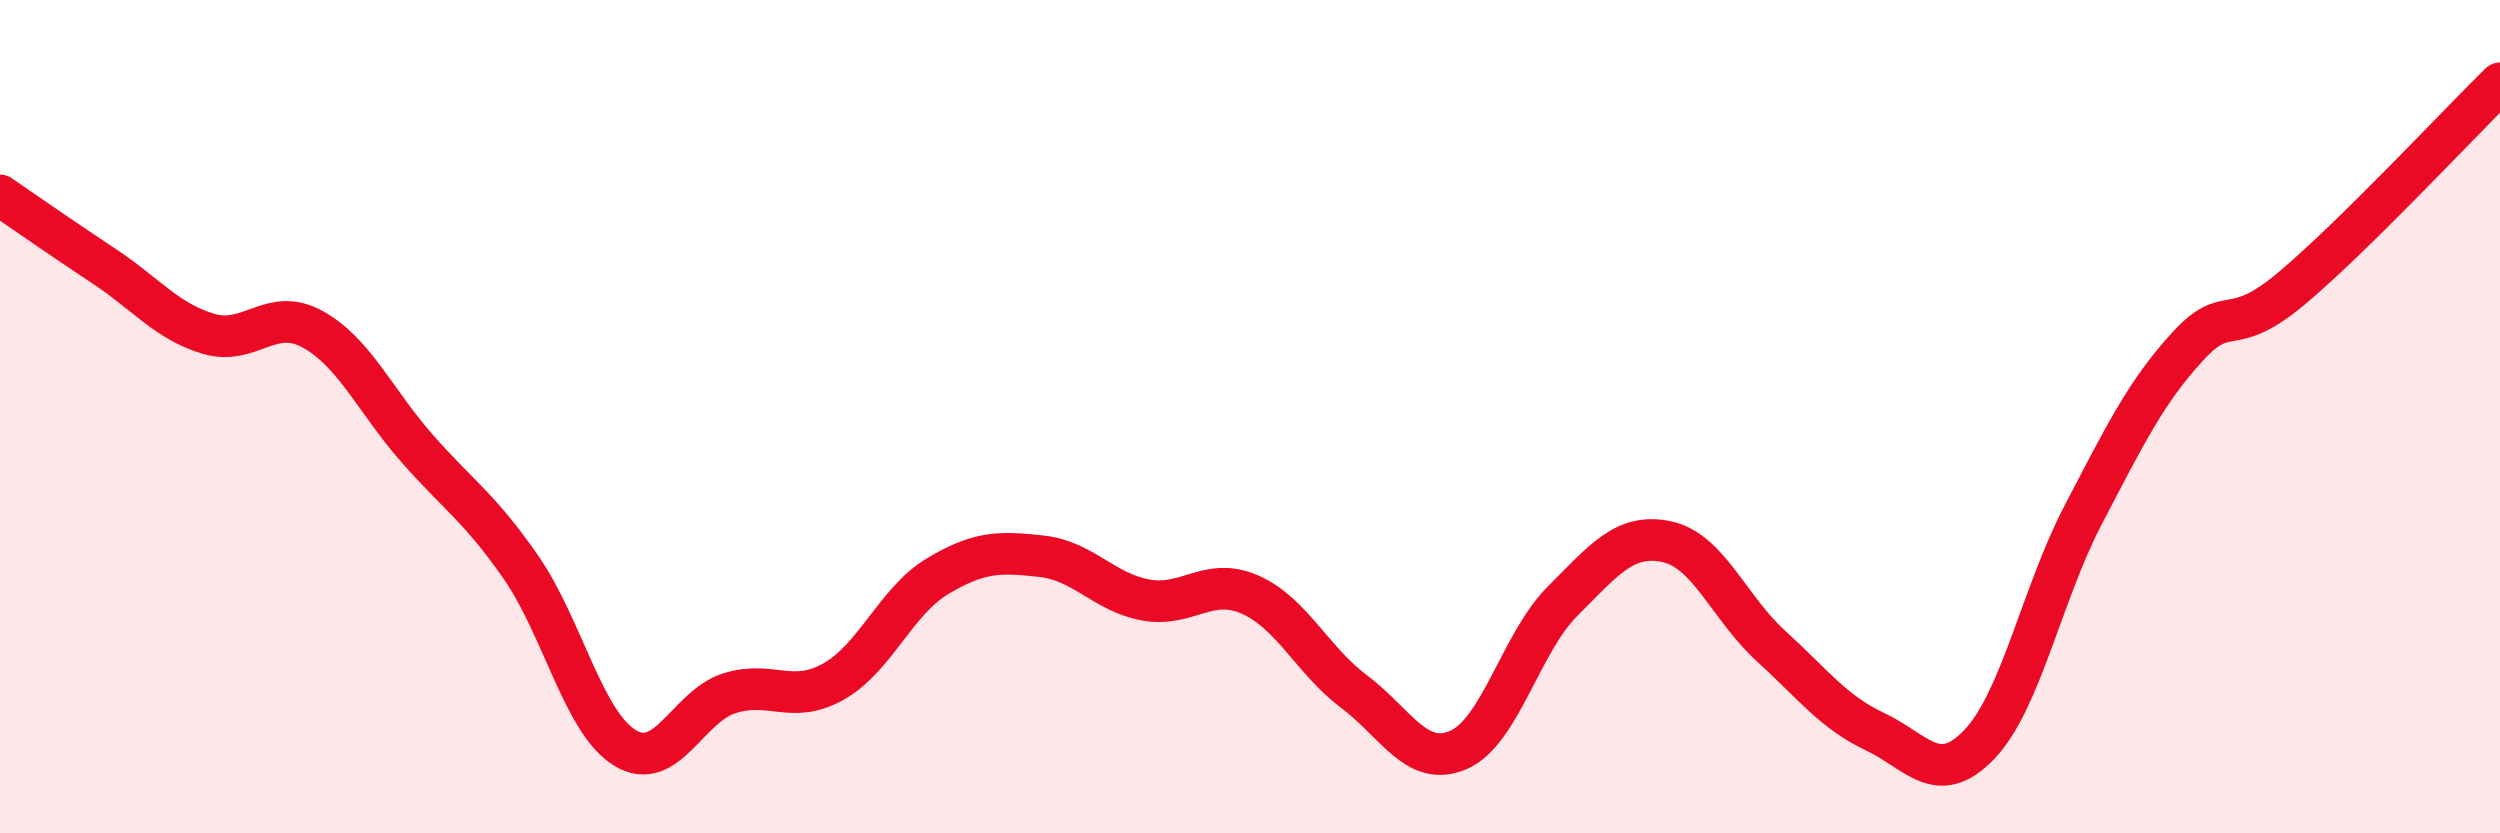
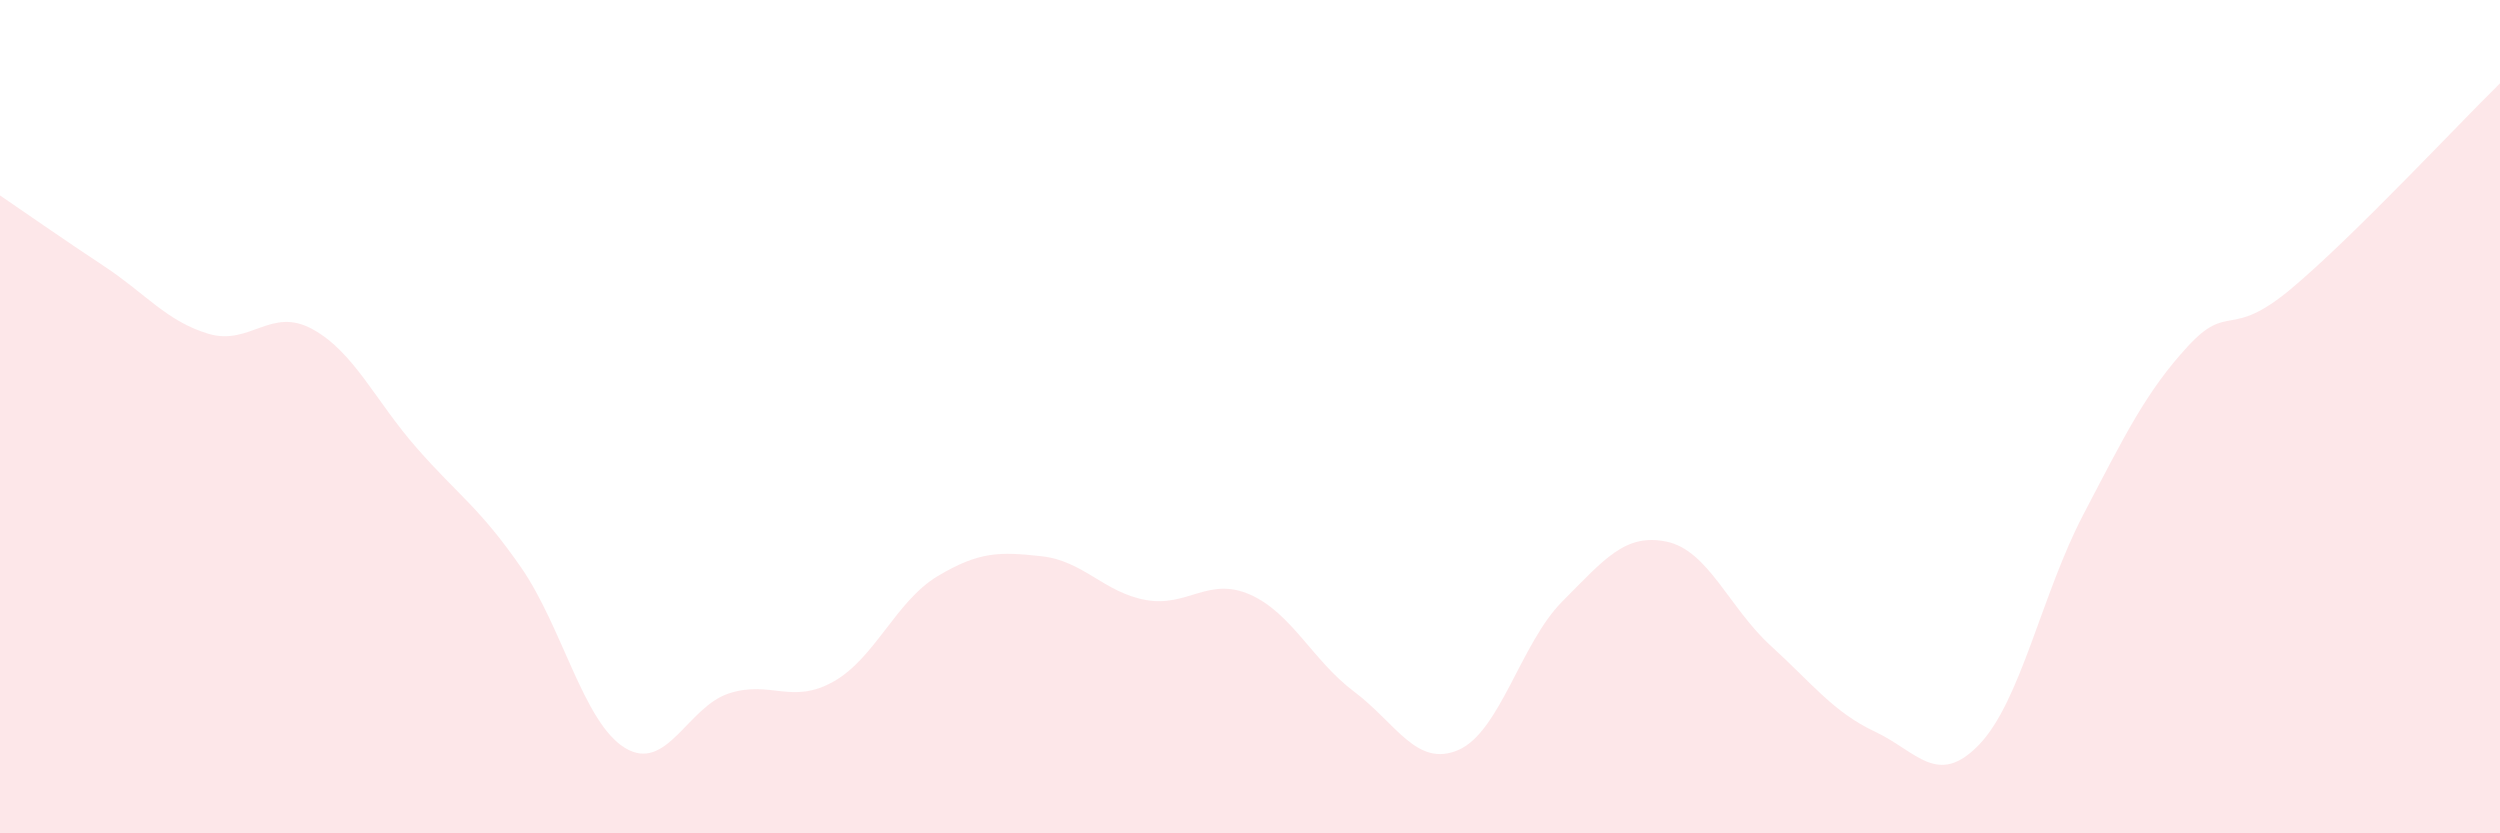
<svg xmlns="http://www.w3.org/2000/svg" width="60" height="20" viewBox="0 0 60 20">
  <path d="M 0,4.69 C 0.5,5.03 1.5,5.73 2.5,6.39 C 3.5,7.05 4,7.71 5,8.01 C 6,8.31 6.5,7.35 7.5,7.9 C 8.5,8.45 9,9.61 10,10.75 C 11,11.89 11.5,12.17 12.5,13.61 C 13.5,15.05 14,17.34 15,17.95 C 16,18.56 16.5,16.96 17.5,16.64 C 18.5,16.32 19,16.92 20,16.36 C 21,15.8 21.5,14.43 22.5,13.83 C 23.5,13.23 24,13.24 25,13.35 C 26,13.46 26.5,14.22 27.5,14.4 C 28.5,14.58 29,13.83 30,14.27 C 31,14.71 31.5,15.85 32.5,16.6 C 33.5,17.35 34,18.43 35,18 C 36,17.57 36.5,15.43 37.5,14.43 C 38.5,13.43 39,12.79 40,13 C 41,13.21 41.5,14.59 42.5,15.5 C 43.5,16.41 44,17.09 45,17.56 C 46,18.03 46.5,18.91 47.5,17.87 C 48.5,16.83 49,14.26 50,12.35 C 51,10.44 51.5,9.41 52.5,8.32 C 53.5,7.23 53.5,8.18 55,6.92 C 56.5,5.66 59,2.98 60,2L60 20L0 20Z" fill="#EB0A25" opacity="0.1" stroke-linecap="round" stroke-linejoin="round" />
-   <path d="M 0,4.69 C 0.5,5.03 1.5,5.73 2.5,6.39 C 3.5,7.05 4,7.71 5,8.01 C 6,8.31 6.5,7.35 7.5,7.9 C 8.5,8.45 9,9.61 10,10.75 C 11,11.89 11.5,12.17 12.5,13.61 C 13.5,15.05 14,17.34 15,17.95 C 16,18.56 16.5,16.96 17.5,16.64 C 18.5,16.32 19,16.92 20,16.36 C 21,15.8 21.5,14.43 22.5,13.83 C 23.5,13.23 24,13.24 25,13.35 C 26,13.46 26.5,14.22 27.5,14.4 C 28.5,14.58 29,13.83 30,14.27 C 31,14.71 31.5,15.85 32.5,16.6 C 33.5,17.35 34,18.43 35,18 C 36,17.57 36.5,15.43 37.5,14.43 C 38.5,13.43 39,12.79 40,13 C 41,13.21 41.5,14.59 42.5,15.5 C 43.5,16.41 44,17.09 45,17.56 C 46,18.03 46.5,18.91 47.5,17.87 C 48.5,16.83 49,14.26 50,12.35 C 51,10.44 51.5,9.41 52.5,8.32 C 53.5,7.23 53.5,8.18 55,6.92 C 56.5,5.66 59,2.98 60,2" stroke="#EB0A25" stroke-width="1" fill="none" stroke-linecap="round" stroke-linejoin="round" />
</svg>